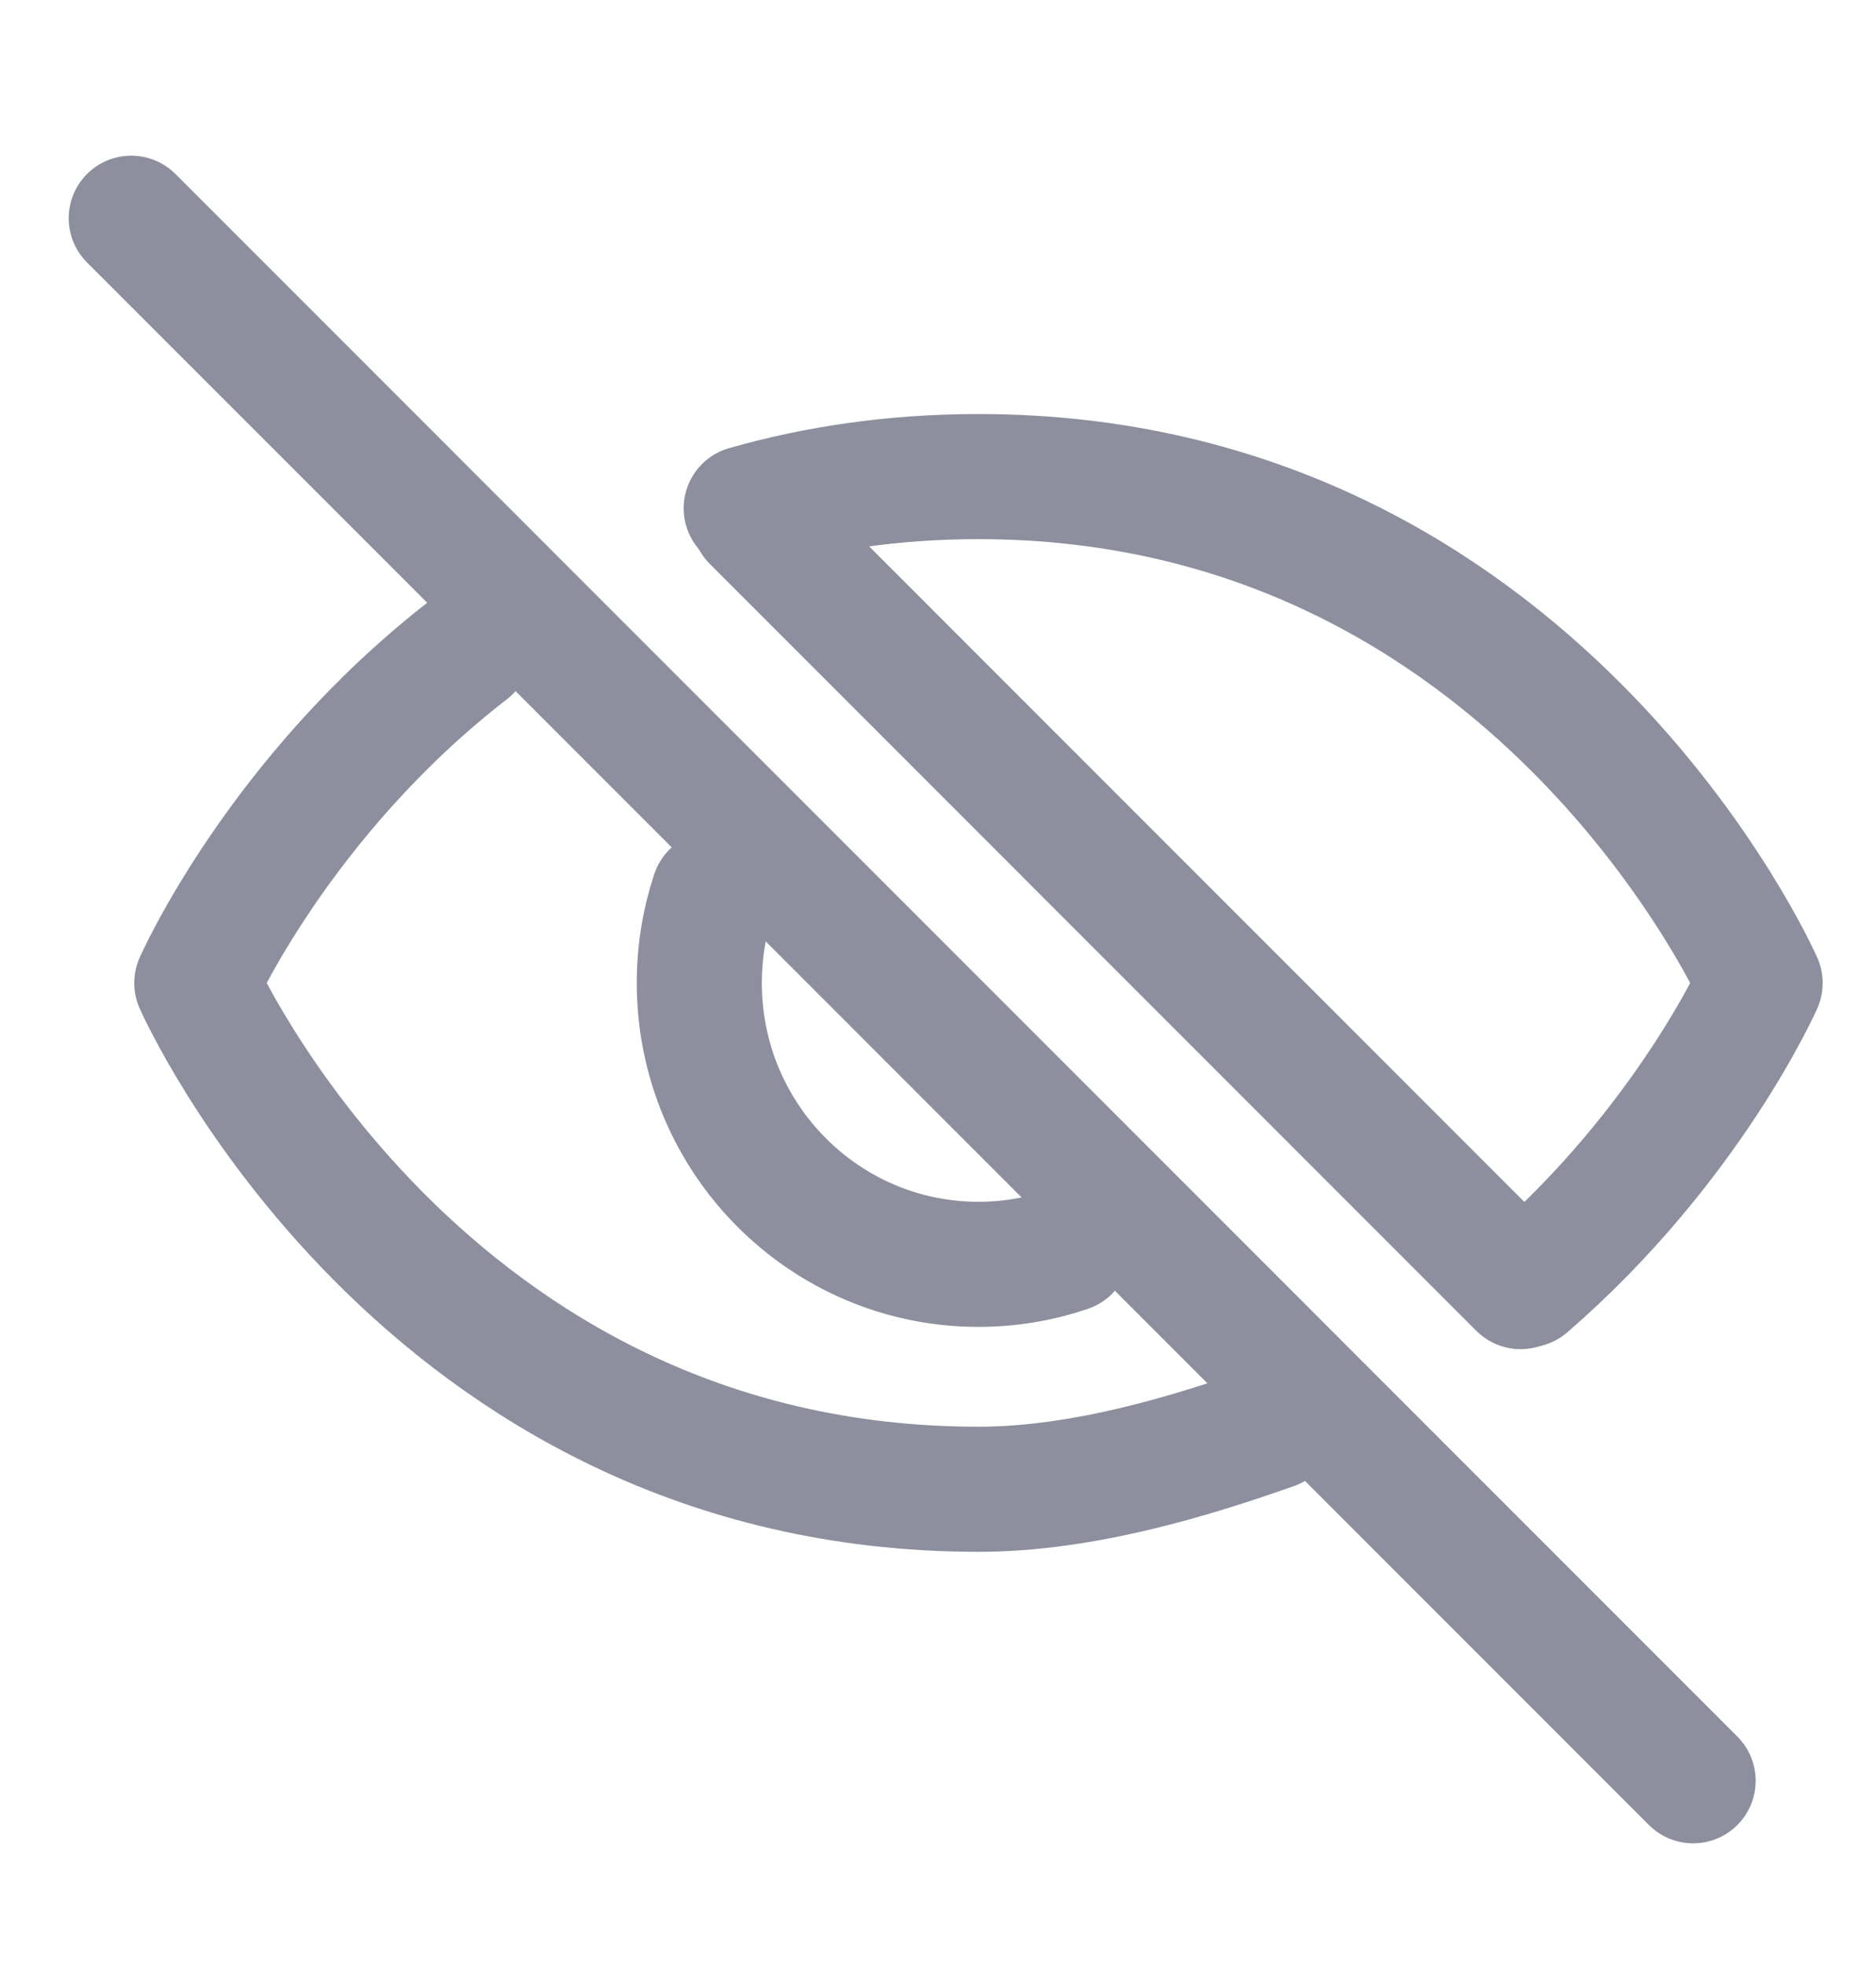
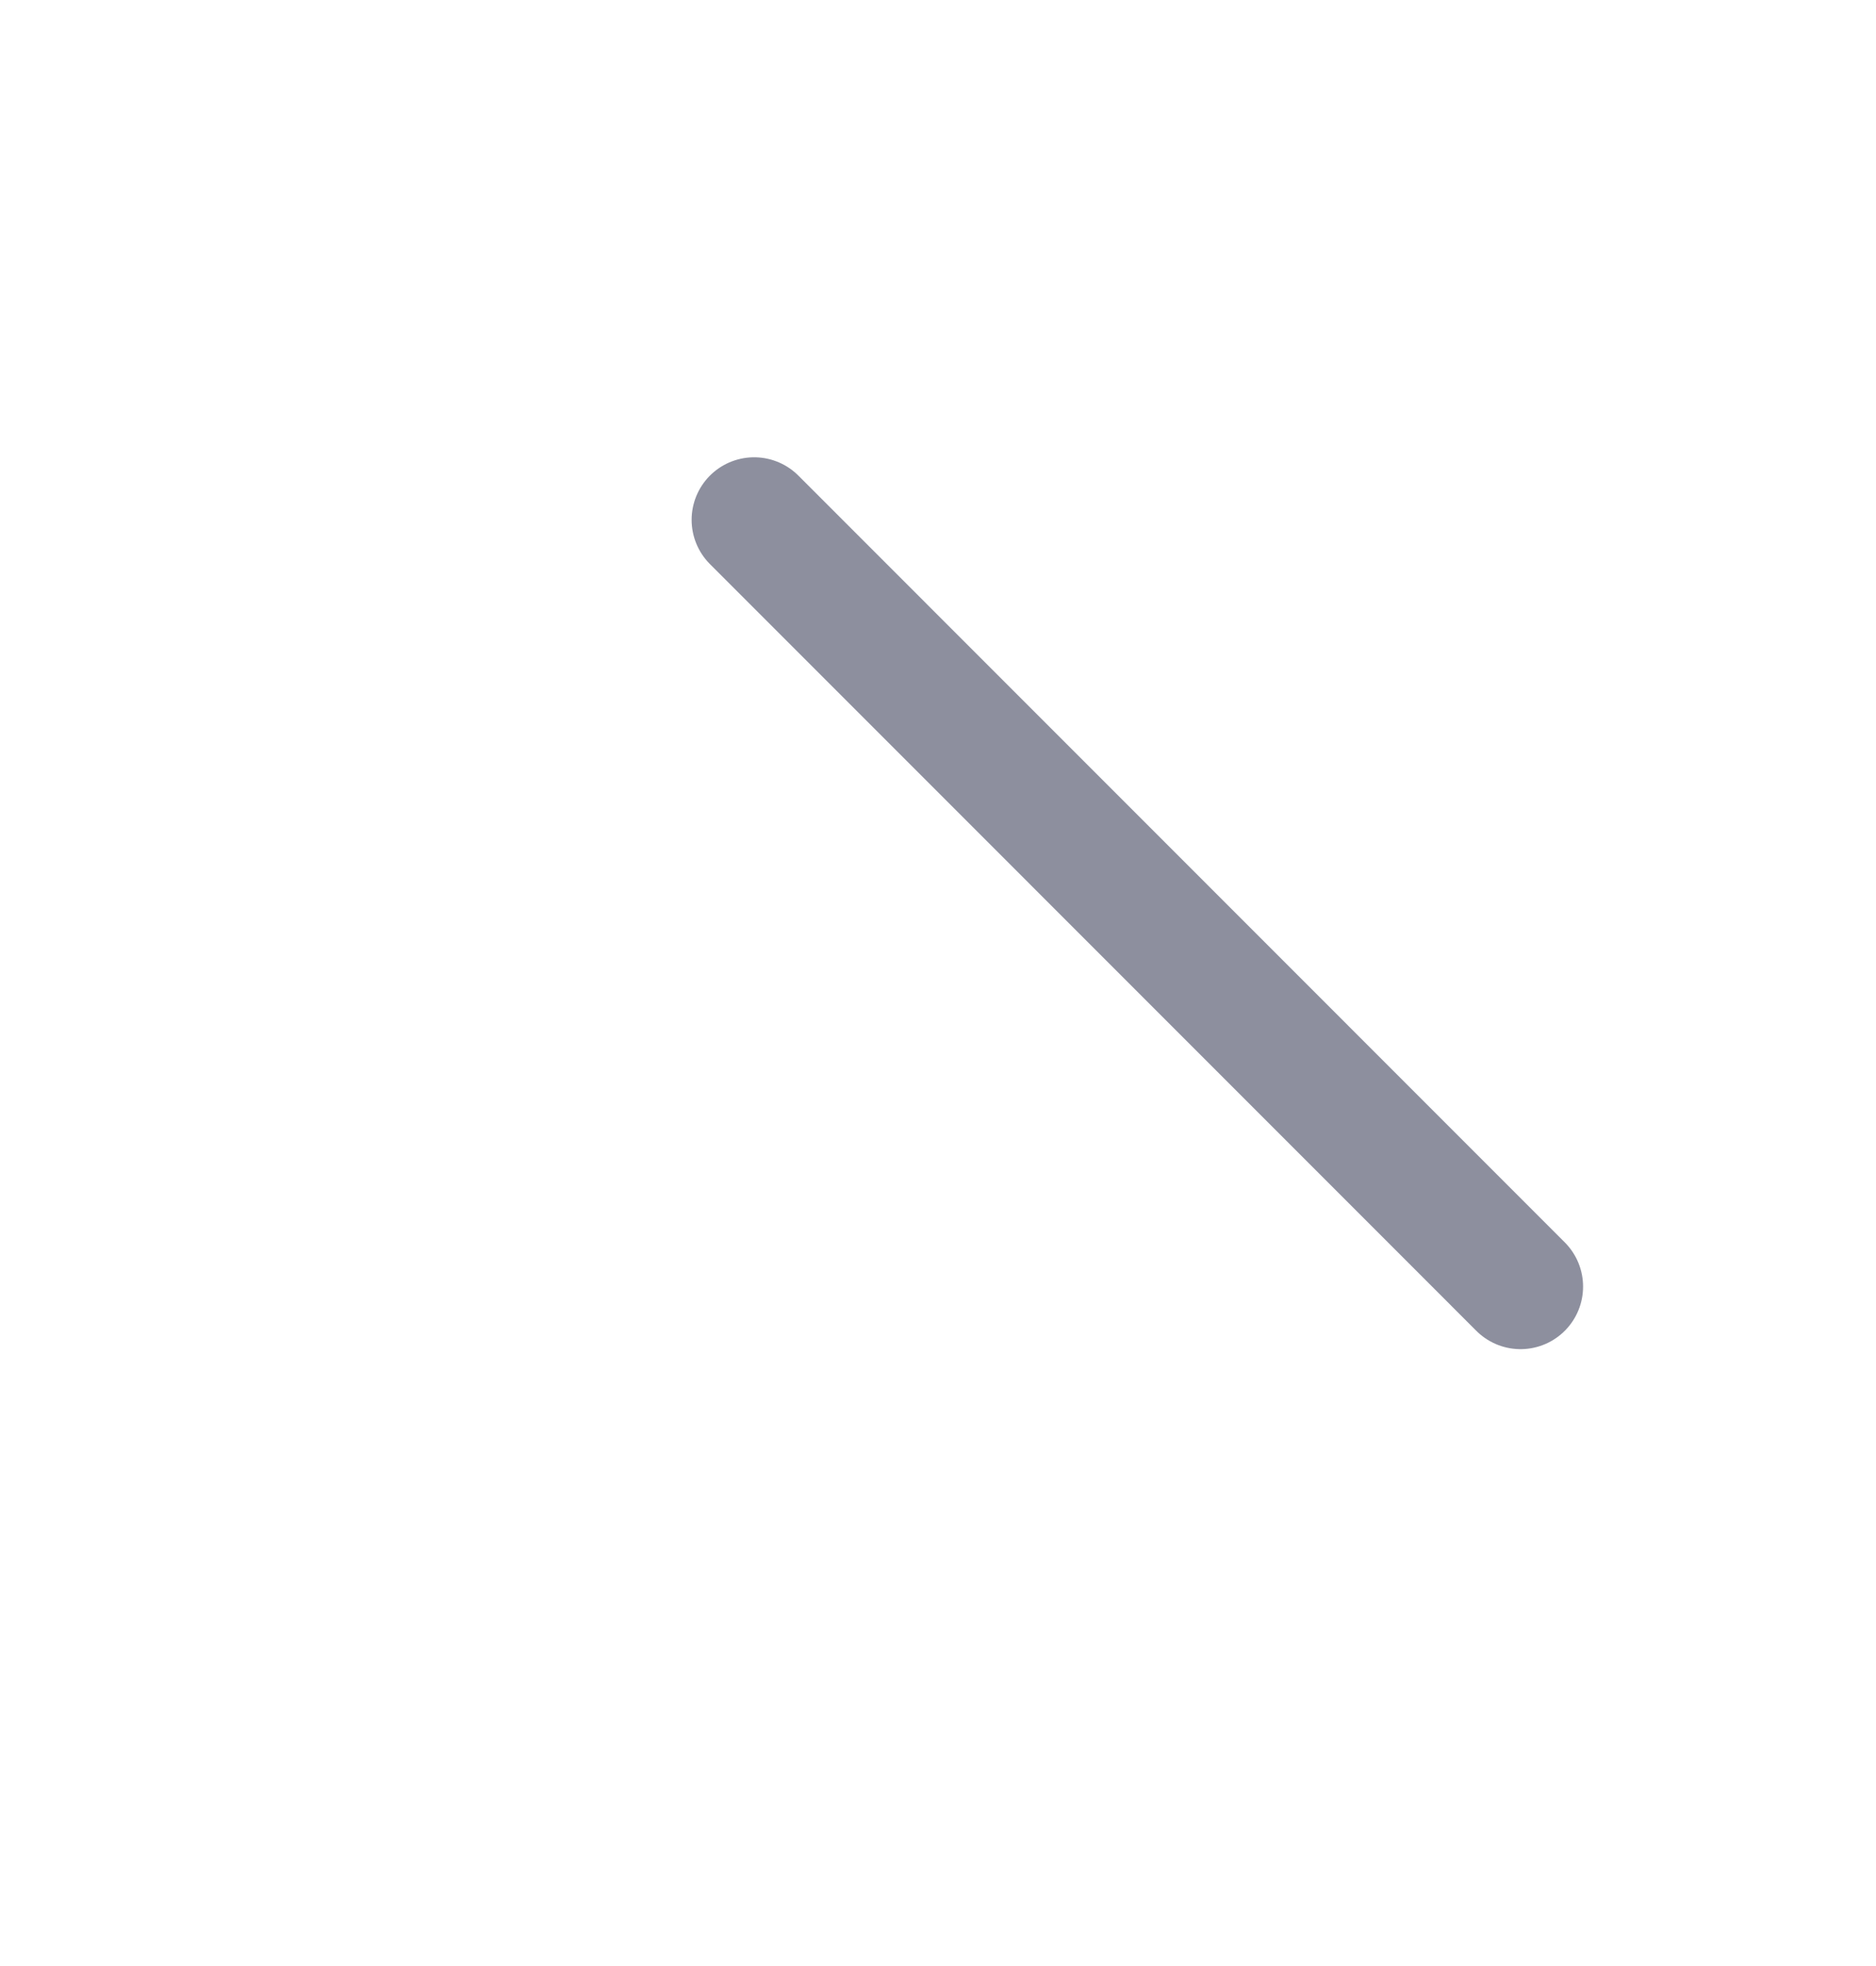
<svg xmlns="http://www.w3.org/2000/svg" width="21" height="22" viewBox="0 0 21 22" fill="none">
  <g opacity="0.7">
-     <path d="M5.246 7.271C3.124 8.912 2.203 11 2.203 11C2.203 11 4.703 16.665 10.953 16.665C12.123 16.665 13.336 16.292 14.252 15.969M8.353 5.688C9.135 5.465 10.001 5.333 10.953 5.333C17.203 5.333 19.703 11 19.703 11C19.703 11 18.906 12.806 17.087 14.379" stroke="#5D6075" stroke-width="1.4" stroke-linecap="round" stroke-linejoin="round" />
-     <path d="M7.988 10.002C7.884 10.316 7.828 10.651 7.828 11C7.828 12.738 9.227 14.148 10.953 14.148C11.303 14.148 11.639 14.09 11.953 13.983" stroke="#5D6075" stroke-width="1.4" stroke-linecap="round" stroke-linejoin="round" />
-     <path d="M18.953 19.927L1.469 2.442" stroke="#5D6075" stroke-width="1.4" stroke-linecap="round" stroke-linejoin="round" />
    <path d="M8.442 5.817L17.021 14.397" stroke="#5D6075" stroke-width="1.4" stroke-linecap="round" stroke-linejoin="round" />
  </g>
</svg>